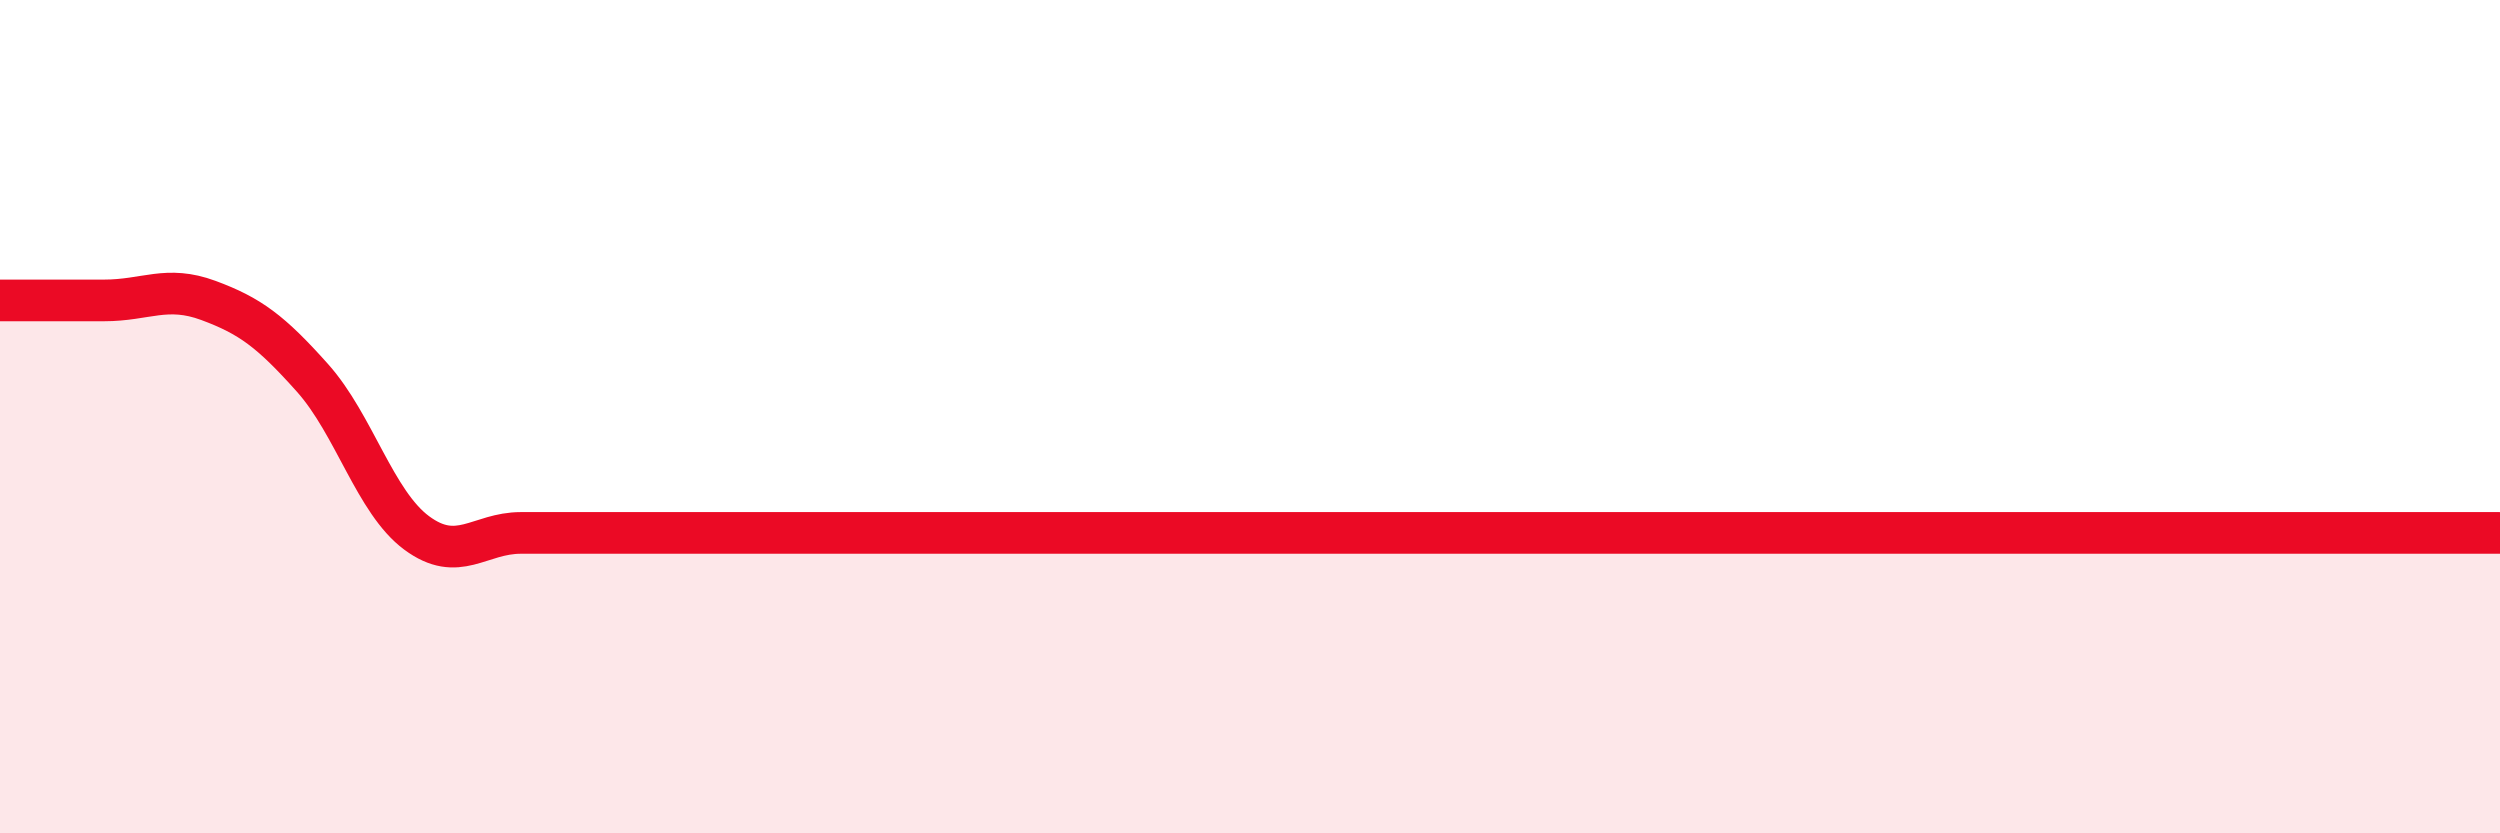
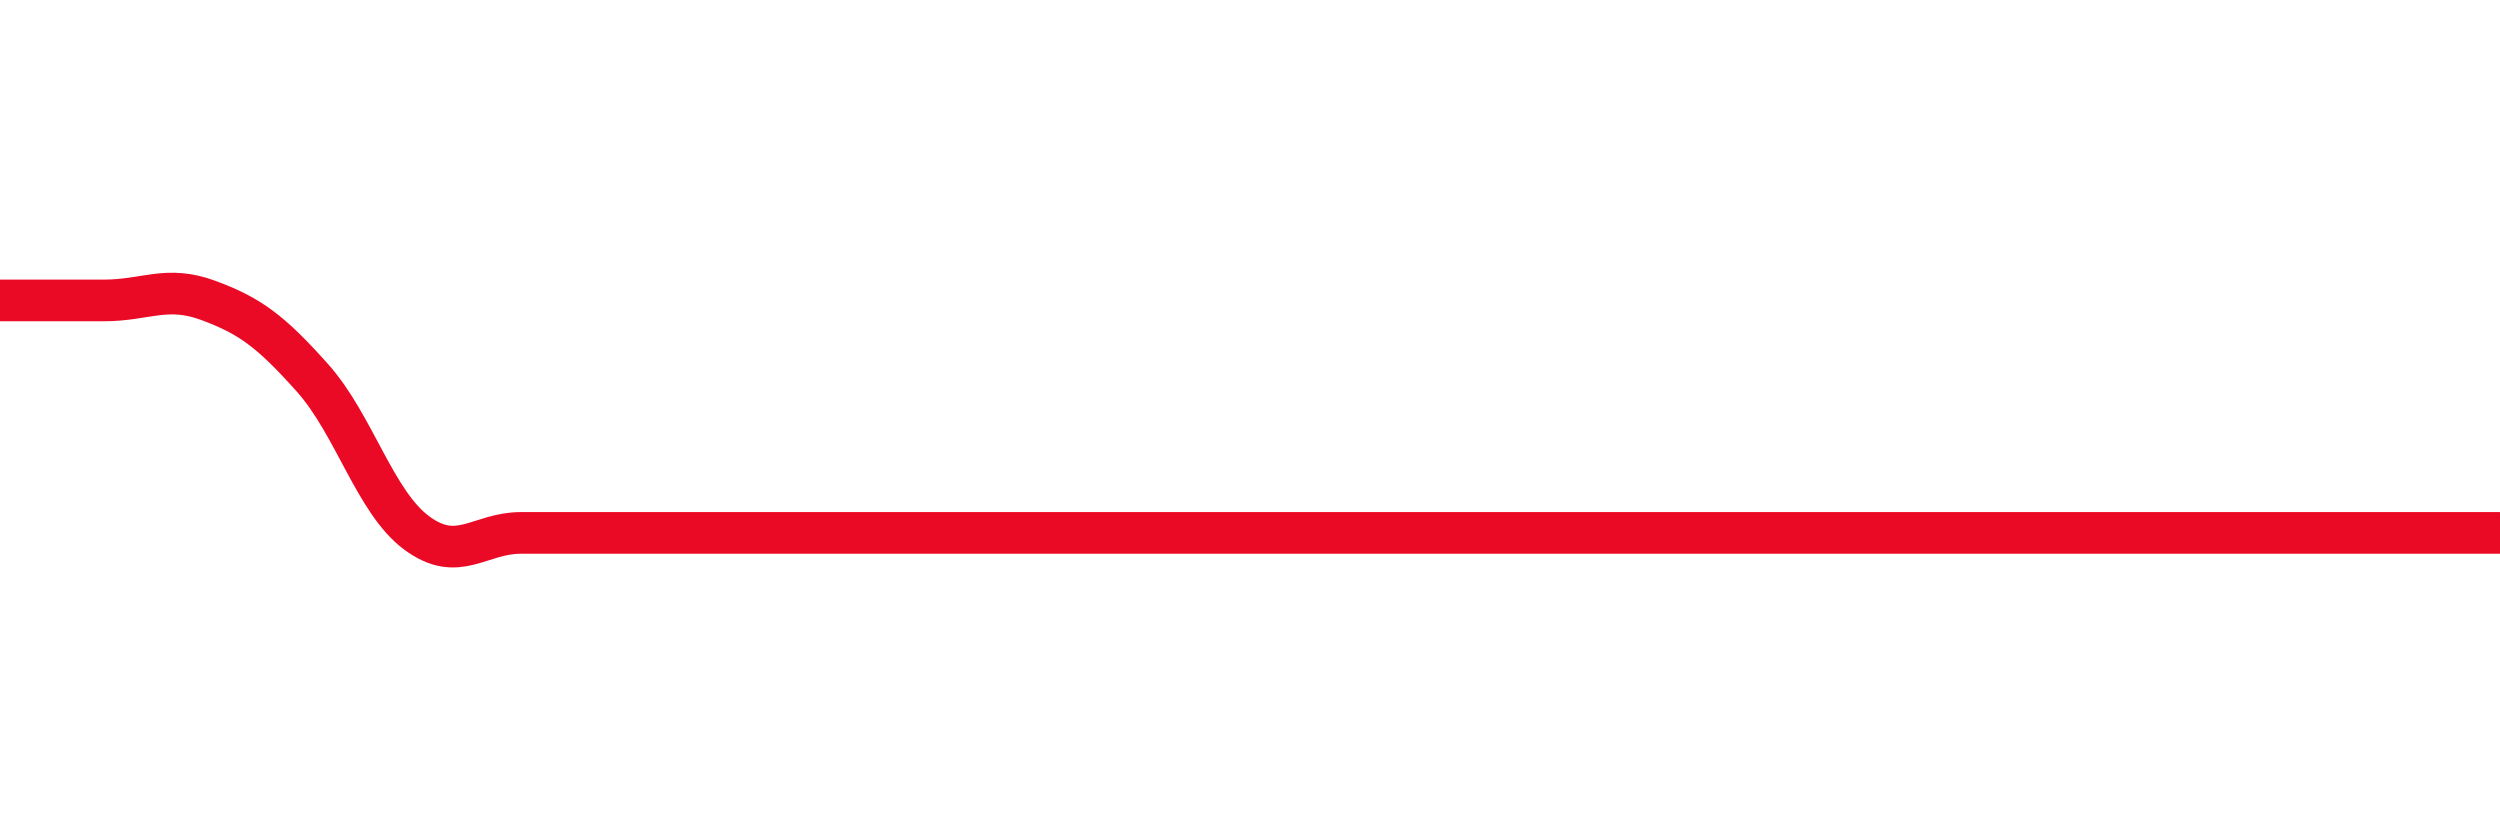
<svg xmlns="http://www.w3.org/2000/svg" width="60" height="20" viewBox="0 0 60 20">
-   <path d="M 0,7.21 C 0.5,7.21 1.5,7.21 2.5,7.21 C 3.5,7.21 4,6.84 5,7.21 C 6,7.58 6.5,7.95 7.5,9.07 C 8.5,10.19 9,12.05 10,12.79 C 11,13.53 11.5,12.79 12.5,12.79 C 13.5,12.79 14,12.79 15,12.79 C 16,12.79 16.5,12.79 17.5,12.79 C 18.5,12.79 19,12.79 20,12.79 C 21,12.79 21.5,12.79 22.5,12.79 C 23.5,12.79 24,12.79 25,12.79 C 26,12.79 26.5,12.79 27.5,12.79 C 28.5,12.79 29,12.79 30,12.79 C 31,12.79 31.5,12.79 32.5,12.79 C 33.5,12.79 34,12.79 35,12.79 C 36,12.79 36.5,12.79 37.5,12.79 C 38.5,12.79 39,12.79 40,12.79 C 41,12.79 41.5,12.79 42.5,12.79 C 43.5,12.79 44,12.79 45,12.79 C 46,12.79 46.5,12.79 47.5,12.79 C 48.5,12.79 49,12.79 50,12.79 C 51,12.79 51.5,12.79 52.5,12.79 C 53.5,12.79 54,12.79 55,12.79 C 56,12.79 56.5,12.79 57.5,12.79 C 58.5,12.79 59.5,12.79 60,12.79L60 20L0 20Z" fill="#EB0A25" opacity="0.1" stroke-linecap="round" stroke-linejoin="round" />
-   <path d="M 0,7.21 C 0.5,7.21 1.5,7.21 2.5,7.21 C 3.5,7.21 4,6.84 5,7.21 C 6,7.58 6.5,7.95 7.5,9.07 C 8.5,10.19 9,12.05 10,12.79 C 11,13.53 11.5,12.79 12.5,12.79 C 13.5,12.79 14,12.79 15,12.79 C 16,12.79 16.5,12.79 17.5,12.79 C 18.5,12.79 19,12.79 20,12.79 C 21,12.79 21.5,12.79 22.5,12.79 C 23.5,12.79 24,12.79 25,12.79 C 26,12.79 26.5,12.79 27.5,12.79 C 28.5,12.79 29,12.79 30,12.79 C 31,12.79 31.5,12.79 32.5,12.79 C 33.5,12.79 34,12.79 35,12.79 C 36,12.79 36.5,12.79 37.5,12.79 C 38.5,12.79 39,12.79 40,12.79 C 41,12.79 41.5,12.79 42.5,12.79 C 43.5,12.79 44,12.79 45,12.79 C 46,12.79 46.5,12.79 47.5,12.79 C 48.5,12.79 49,12.79 50,12.79 C 51,12.79 51.5,12.79 52.5,12.79 C 53.5,12.79 54,12.79 55,12.79 C 56,12.79 56.5,12.79 57.5,12.79 C 58.5,12.79 59.5,12.79 60,12.79" stroke="#EB0A25" stroke-width="1" fill="none" stroke-linecap="round" stroke-linejoin="round" />
+   <path d="M 0,7.21 C 0.5,7.21 1.5,7.21 2.5,7.21 C 3.5,7.21 4,6.84 5,7.21 C 6,7.58 6.5,7.95 7.5,9.07 C 8.5,10.19 9,12.05 10,12.79 C 11,13.53 11.5,12.79 12.5,12.79 C 13.5,12.79 14,12.79 15,12.79 C 16,12.79 16.5,12.79 17.5,12.79 C 18.5,12.79 19,12.79 20,12.79 C 21,12.79 21.5,12.79 22.5,12.79 C 23.5,12.79 24,12.79 25,12.79 C 26,12.79 26.5,12.79 27.5,12.79 C 28.5,12.79 29,12.79 30,12.79 C 31,12.79 31.5,12.79 32.5,12.79 C 33.5,12.79 34,12.79 35,12.79 C 36,12.79 36.5,12.79 37.5,12.79 C 38.5,12.79 39,12.79 40,12.79 C 41,12.79 41.5,12.79 42.5,12.79 C 46,12.79 46.5,12.79 47.5,12.79 C 48.5,12.79 49,12.79 50,12.79 C 51,12.79 51.5,12.79 52.5,12.79 C 53.5,12.79 54,12.79 55,12.79 C 56,12.79 56.5,12.79 57.5,12.79 C 58.5,12.79 59.5,12.79 60,12.79" stroke="#EB0A25" stroke-width="1" fill="none" stroke-linecap="round" stroke-linejoin="round" />
</svg>